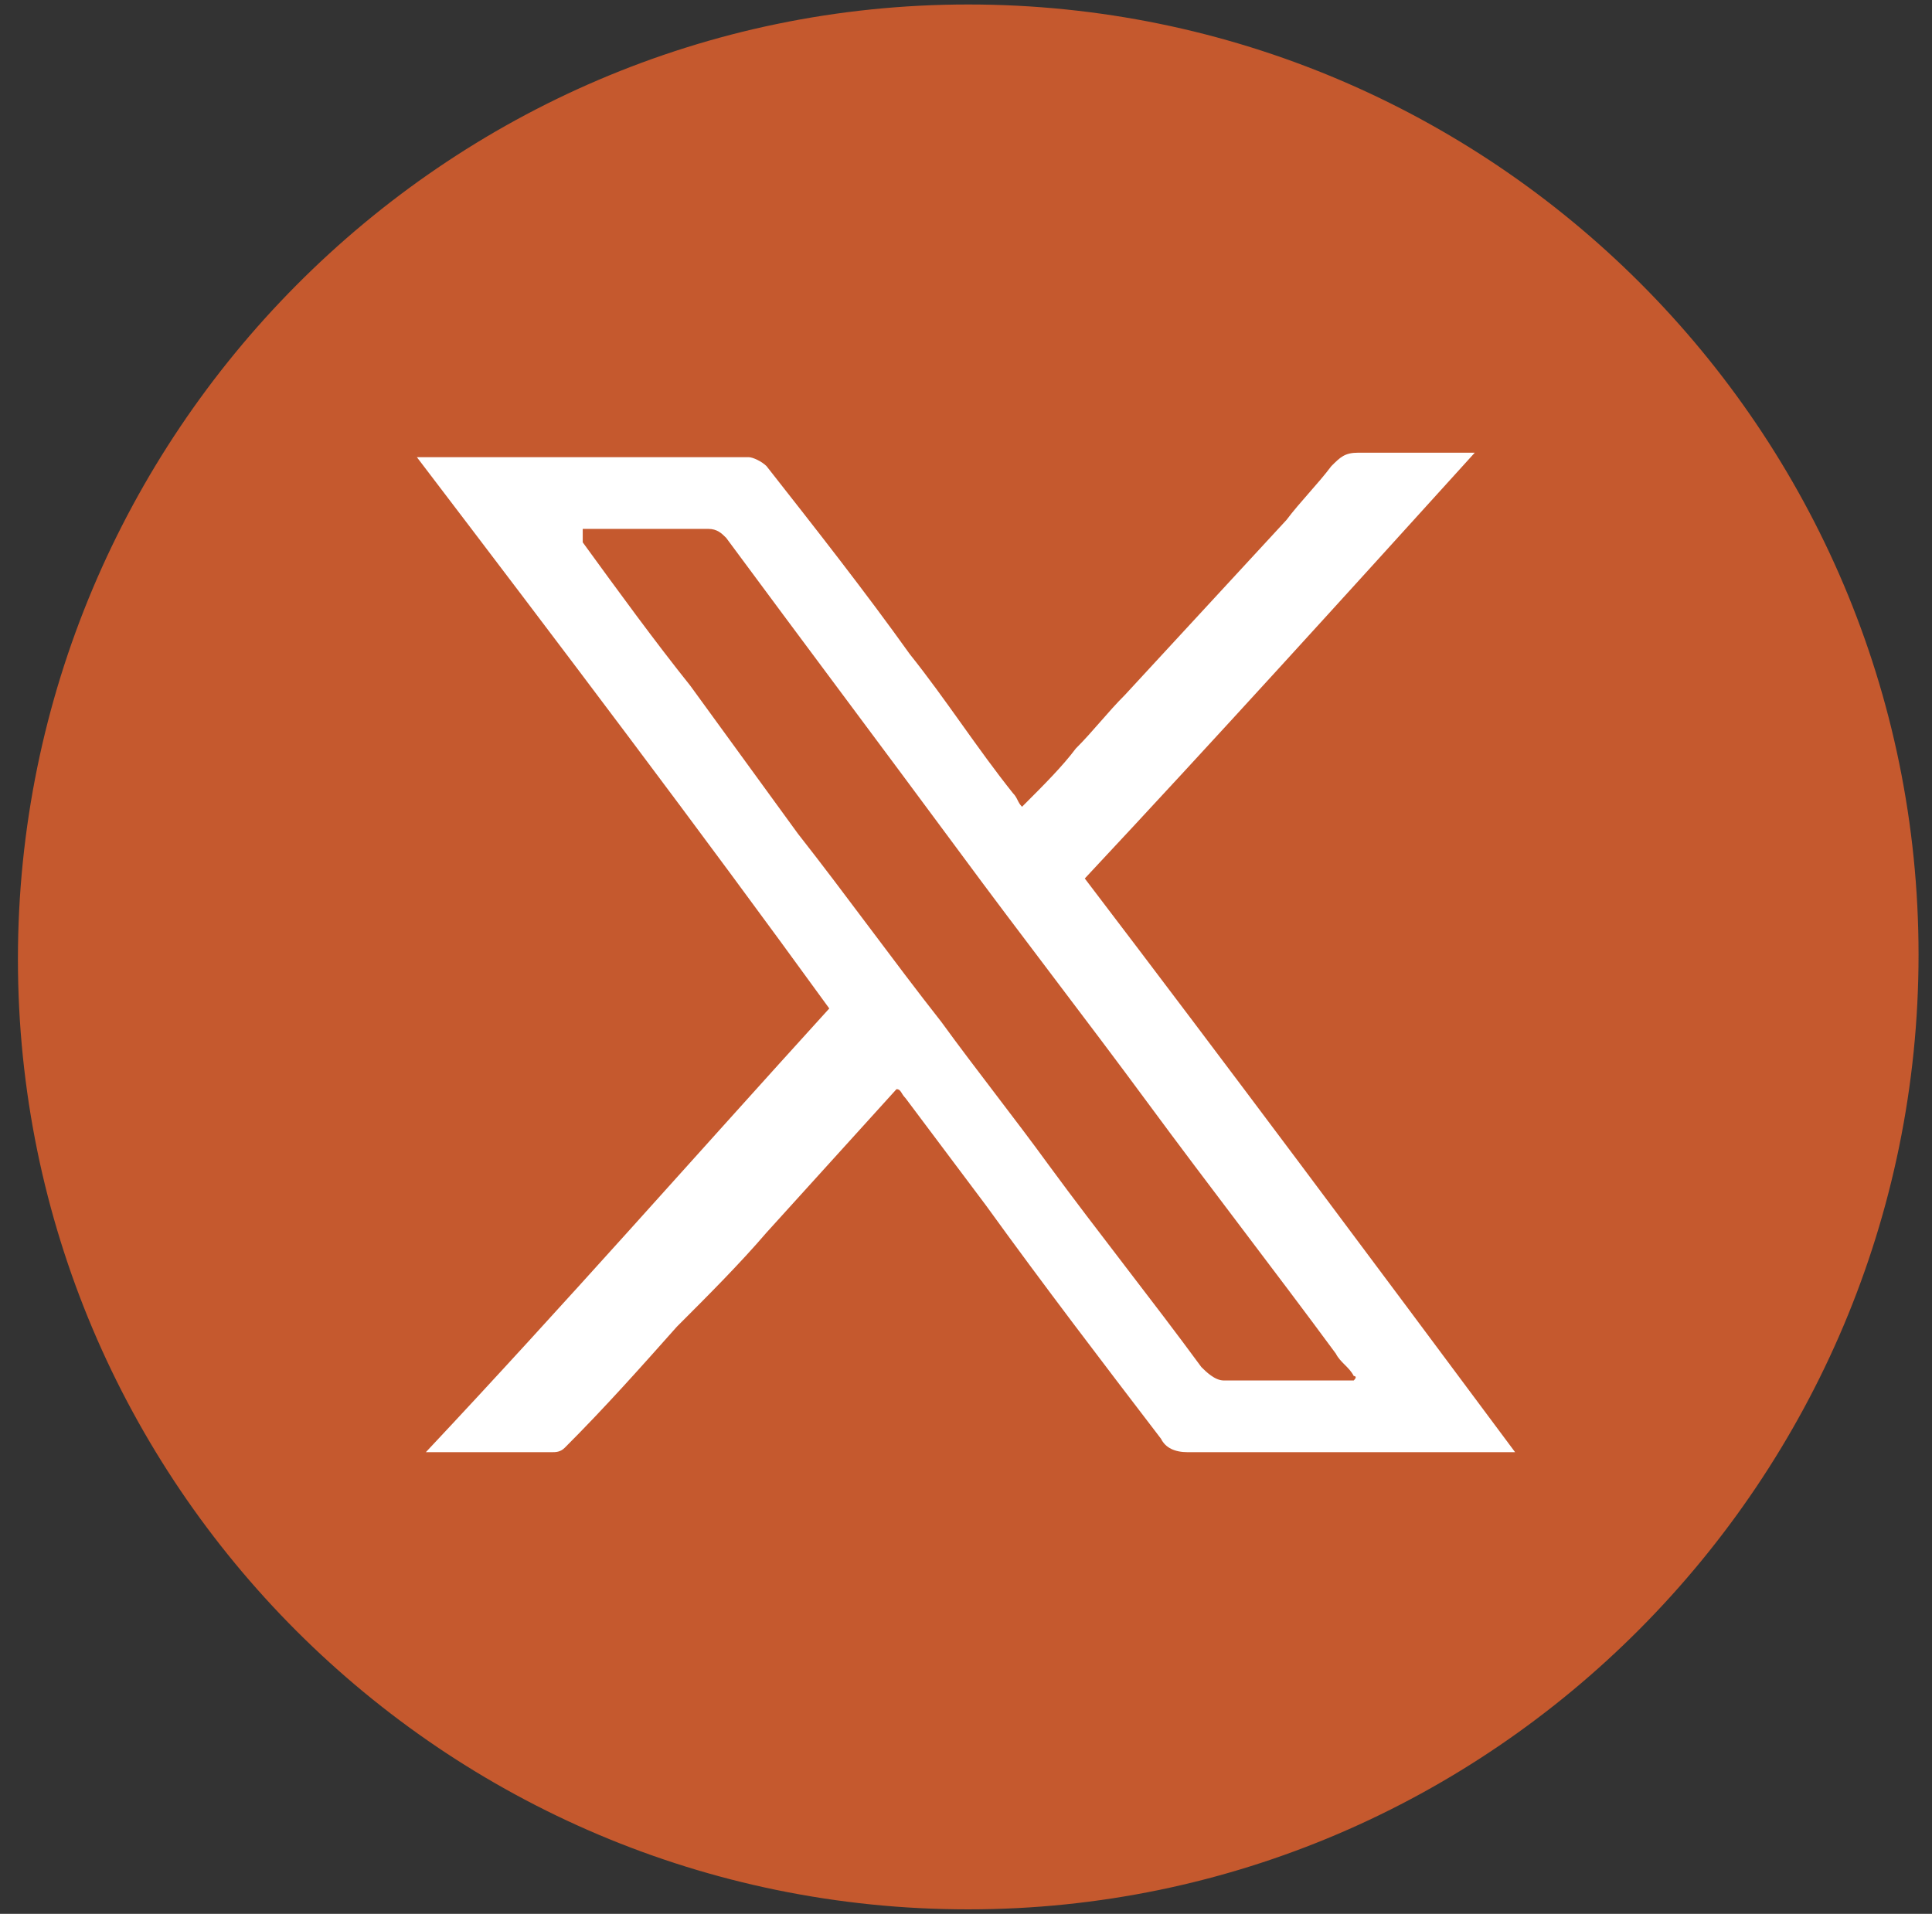
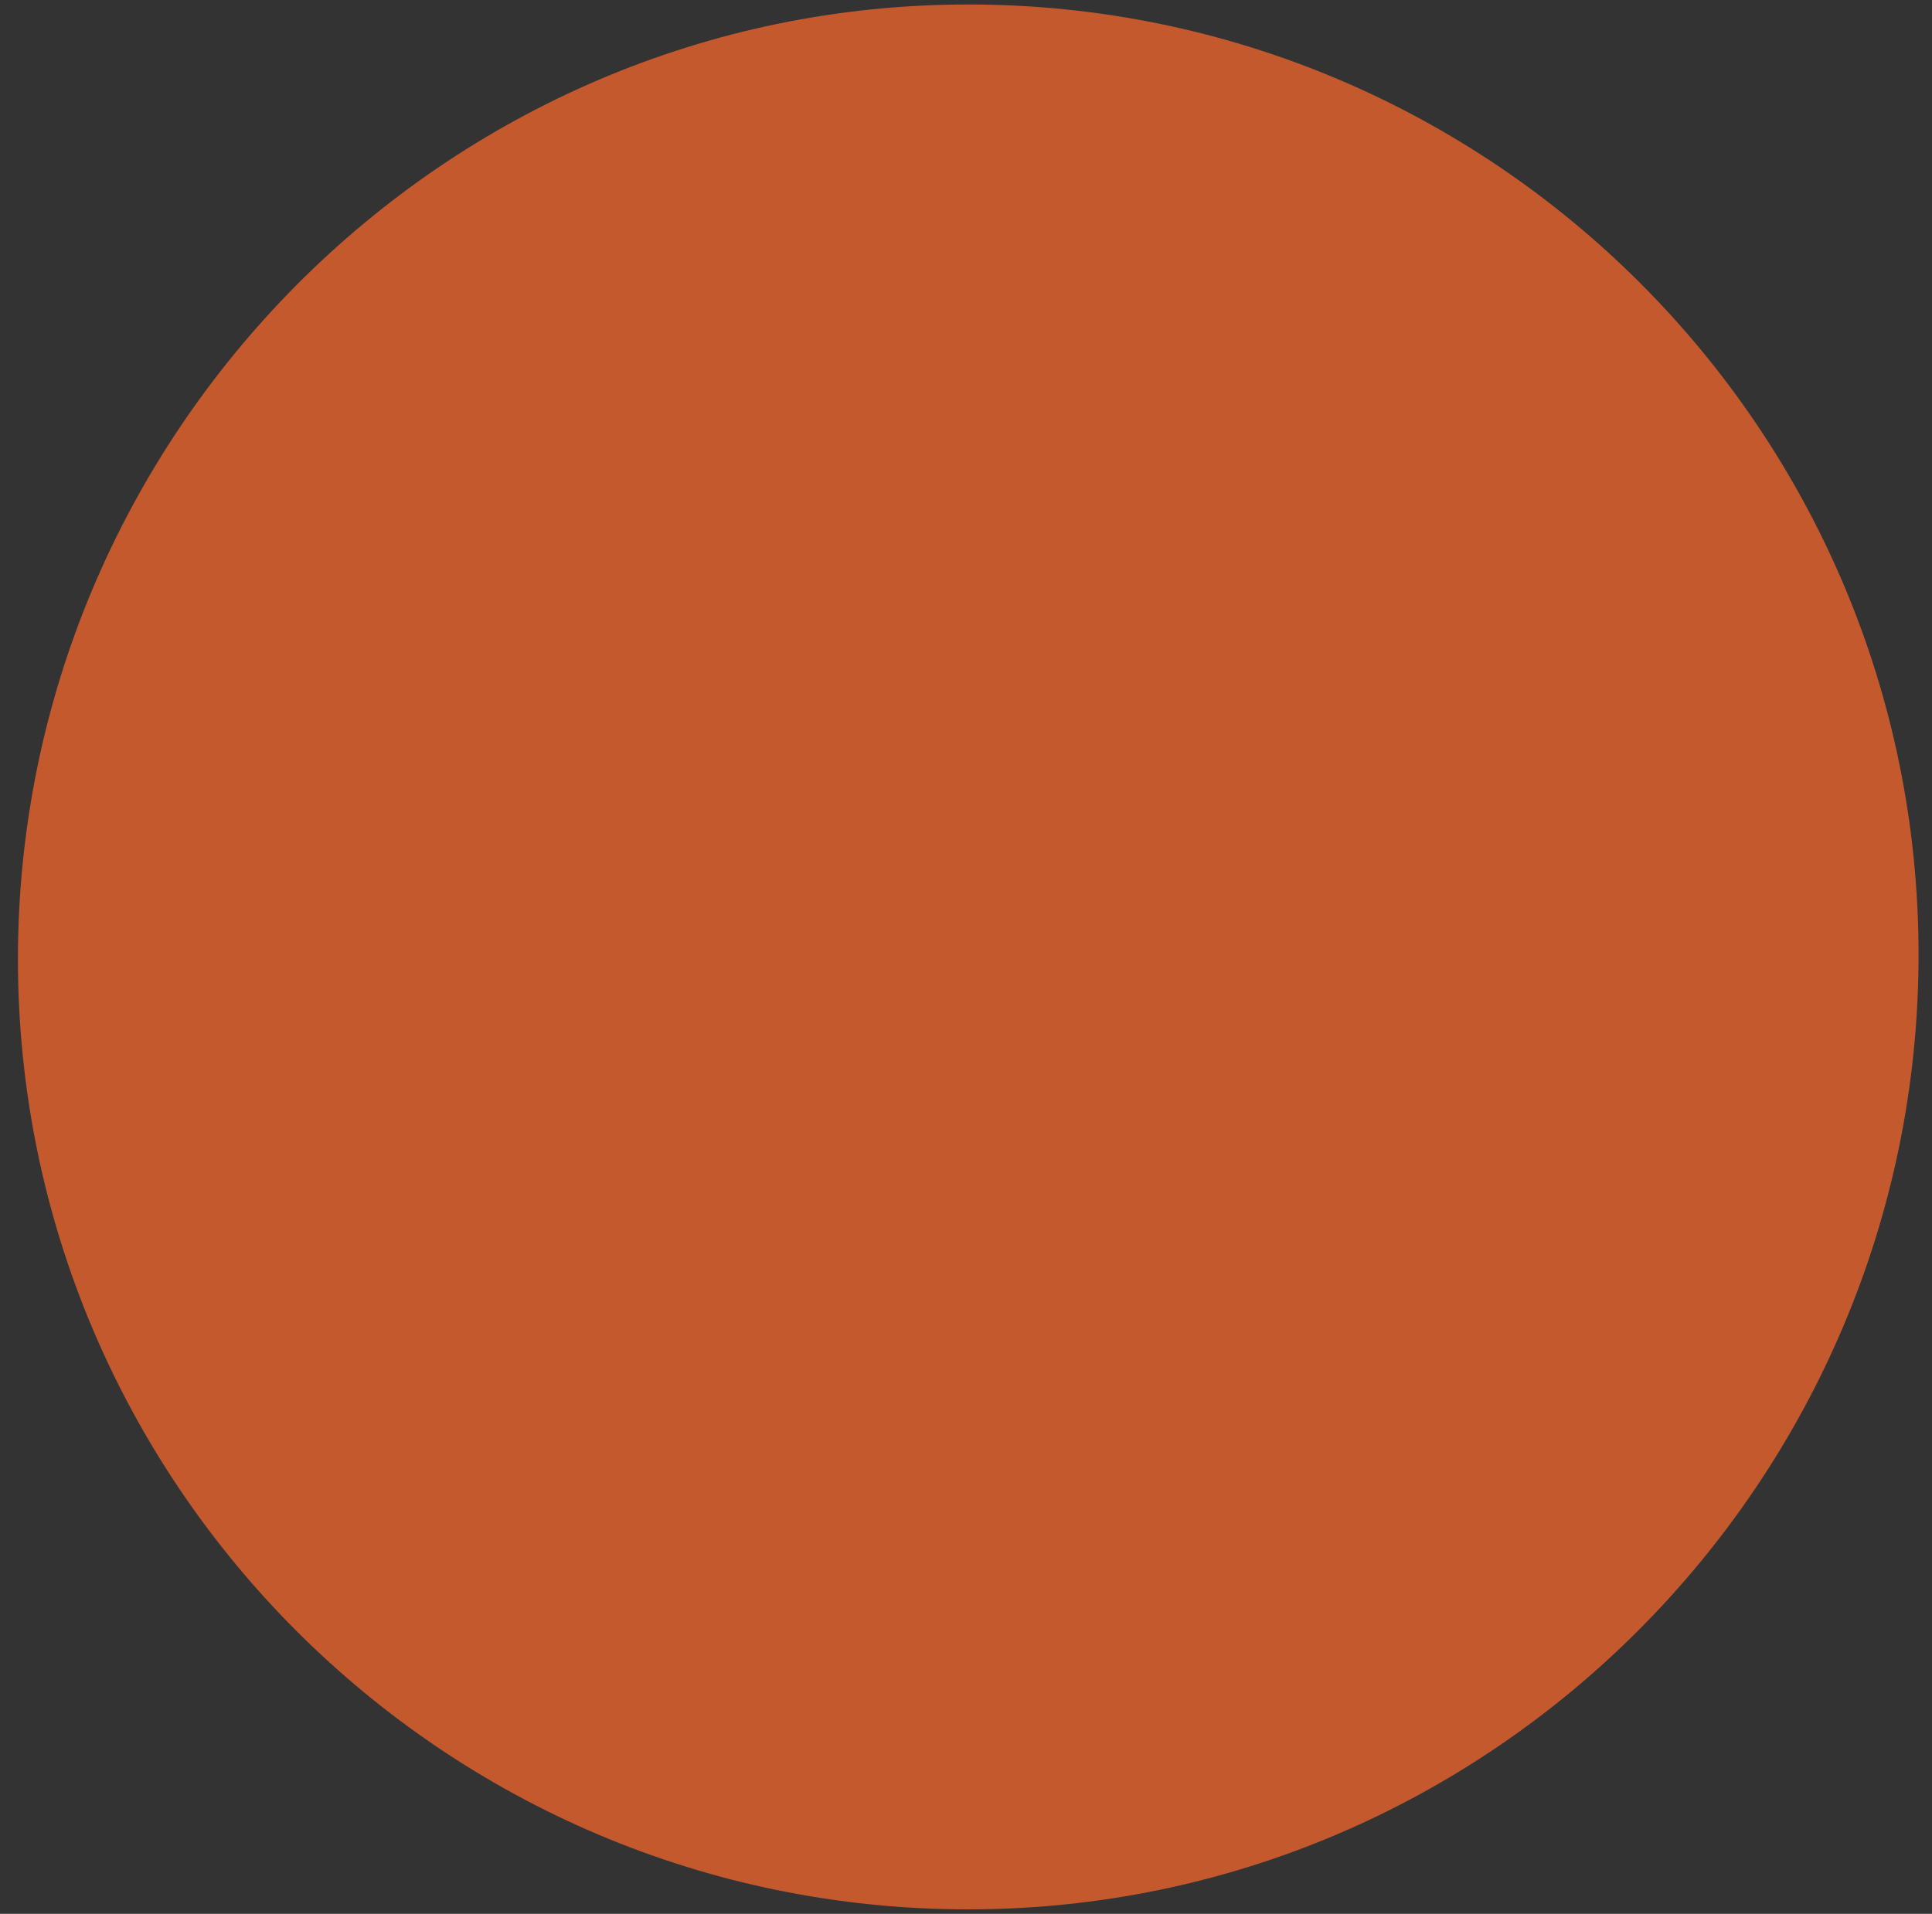
<svg xmlns="http://www.w3.org/2000/svg" version="1.1" id="Layer_1" x="0px" y="0px" viewBox="0 0 43.1 42.7" style="enable-background:new 0 0 43.1 42.7;" xml:space="preserve">
  <rect x="0" y="0" width="43.1" height="42.7" fill="#333333" stroke="none" />
  <style type="text/css">
	.st0{fill:#C5592E;}
	.st1{fill:#FFFFFF;}
</style>
  <g>
    <g>
      <g>
        <path class="st0" d="M21.6,42.6c-11.7,0-21.2-9.5-21.2-21.2S9.9,0.1,21.6,0.1s21.2,9.5,21.2,21.2S33.3,42.6,21.6,42.6z" />
      </g>
    </g>
    <g id="vutaJP_00000098184805139086596290000009999036898738425525_">
      <g>
        <g>
-           <path class="st1" d="M9.3,10.2c1.4,0,2.7,0,4,0c1.1,0,2.3,0,3.4,0c0.1,0,0.3,0.1,0.4,0.2c1.1,1.4,2.2,2.8,3.2,4.2      c0.8,1,1.5,2.1,2.3,3.1c0.1,0.1,0.1,0.2,0.2,0.3c0.5-0.5,0.9-0.9,1.2-1.3c0.4-0.4,0.7-0.8,1.1-1.2c1.2-1.3,2.4-2.6,3.6-3.9      c0.3-0.4,0.7-0.8,1-1.2c0.2-0.2,0.3-0.3,0.6-0.3c0.8,0,1.7,0,2.6,0c-2.9,3.2-5.8,6.4-8.7,9.5c3.2,4.2,6.4,8.5,9.6,12.8      c-0.1,0-0.2,0-0.3,0c-2.3,0-4.7,0-7,0c-0.3,0-0.5-0.1-0.6-0.3c-1.3-1.7-2.6-3.4-3.9-5.2c-0.6-0.8-1.2-1.6-1.8-2.4      c-0.1-0.1-0.1-0.2-0.2-0.2c-1,1.1-1.9,2.1-2.9,3.2c-0.6,0.7-1.3,1.4-2,2.1c-0.8,0.9-1.6,1.8-2.5,2.7c-0.1,0.1-0.2,0.1-0.3,0.1      c-0.9,0-1.8,0-2.8,0c3.1-3.3,6-6.6,9-9.9C15.6,18.5,12.5,14.4,9.3,10.2z M30.2,30.8C30.2,30.8,30.2,30.8,30.2,30.8      c0.1-0.1,0-0.1,0-0.1c-0.1-0.2-0.3-0.3-0.4-0.5c-1.4-1.9-2.8-3.7-4.2-5.6c-1.4-1.9-2.8-3.7-4.2-5.6c-1.7-2.3-3.5-4.7-5.2-7      c-0.1-0.1-0.2-0.2-0.4-0.2c-0.9,0-1.7,0-2.6,0c-0.1,0-0.1,0-0.2,0C13,12,13,12,13,12.1c0.8,1.1,1.6,2.2,2.4,3.2      c0.8,1.1,1.6,2.2,2.4,3.3c1.1,1.4,2.1,2.8,3.2,4.2c0.8,1.1,1.6,2.1,2.4,3.2c1.1,1.5,2.3,3,3.4,4.5c0.1,0.1,0.3,0.3,0.5,0.3      C28.3,30.8,29.2,30.8,30.2,30.8z" />
-         </g>
+           </g>
      </g>
    </g>
  </g>
</svg>